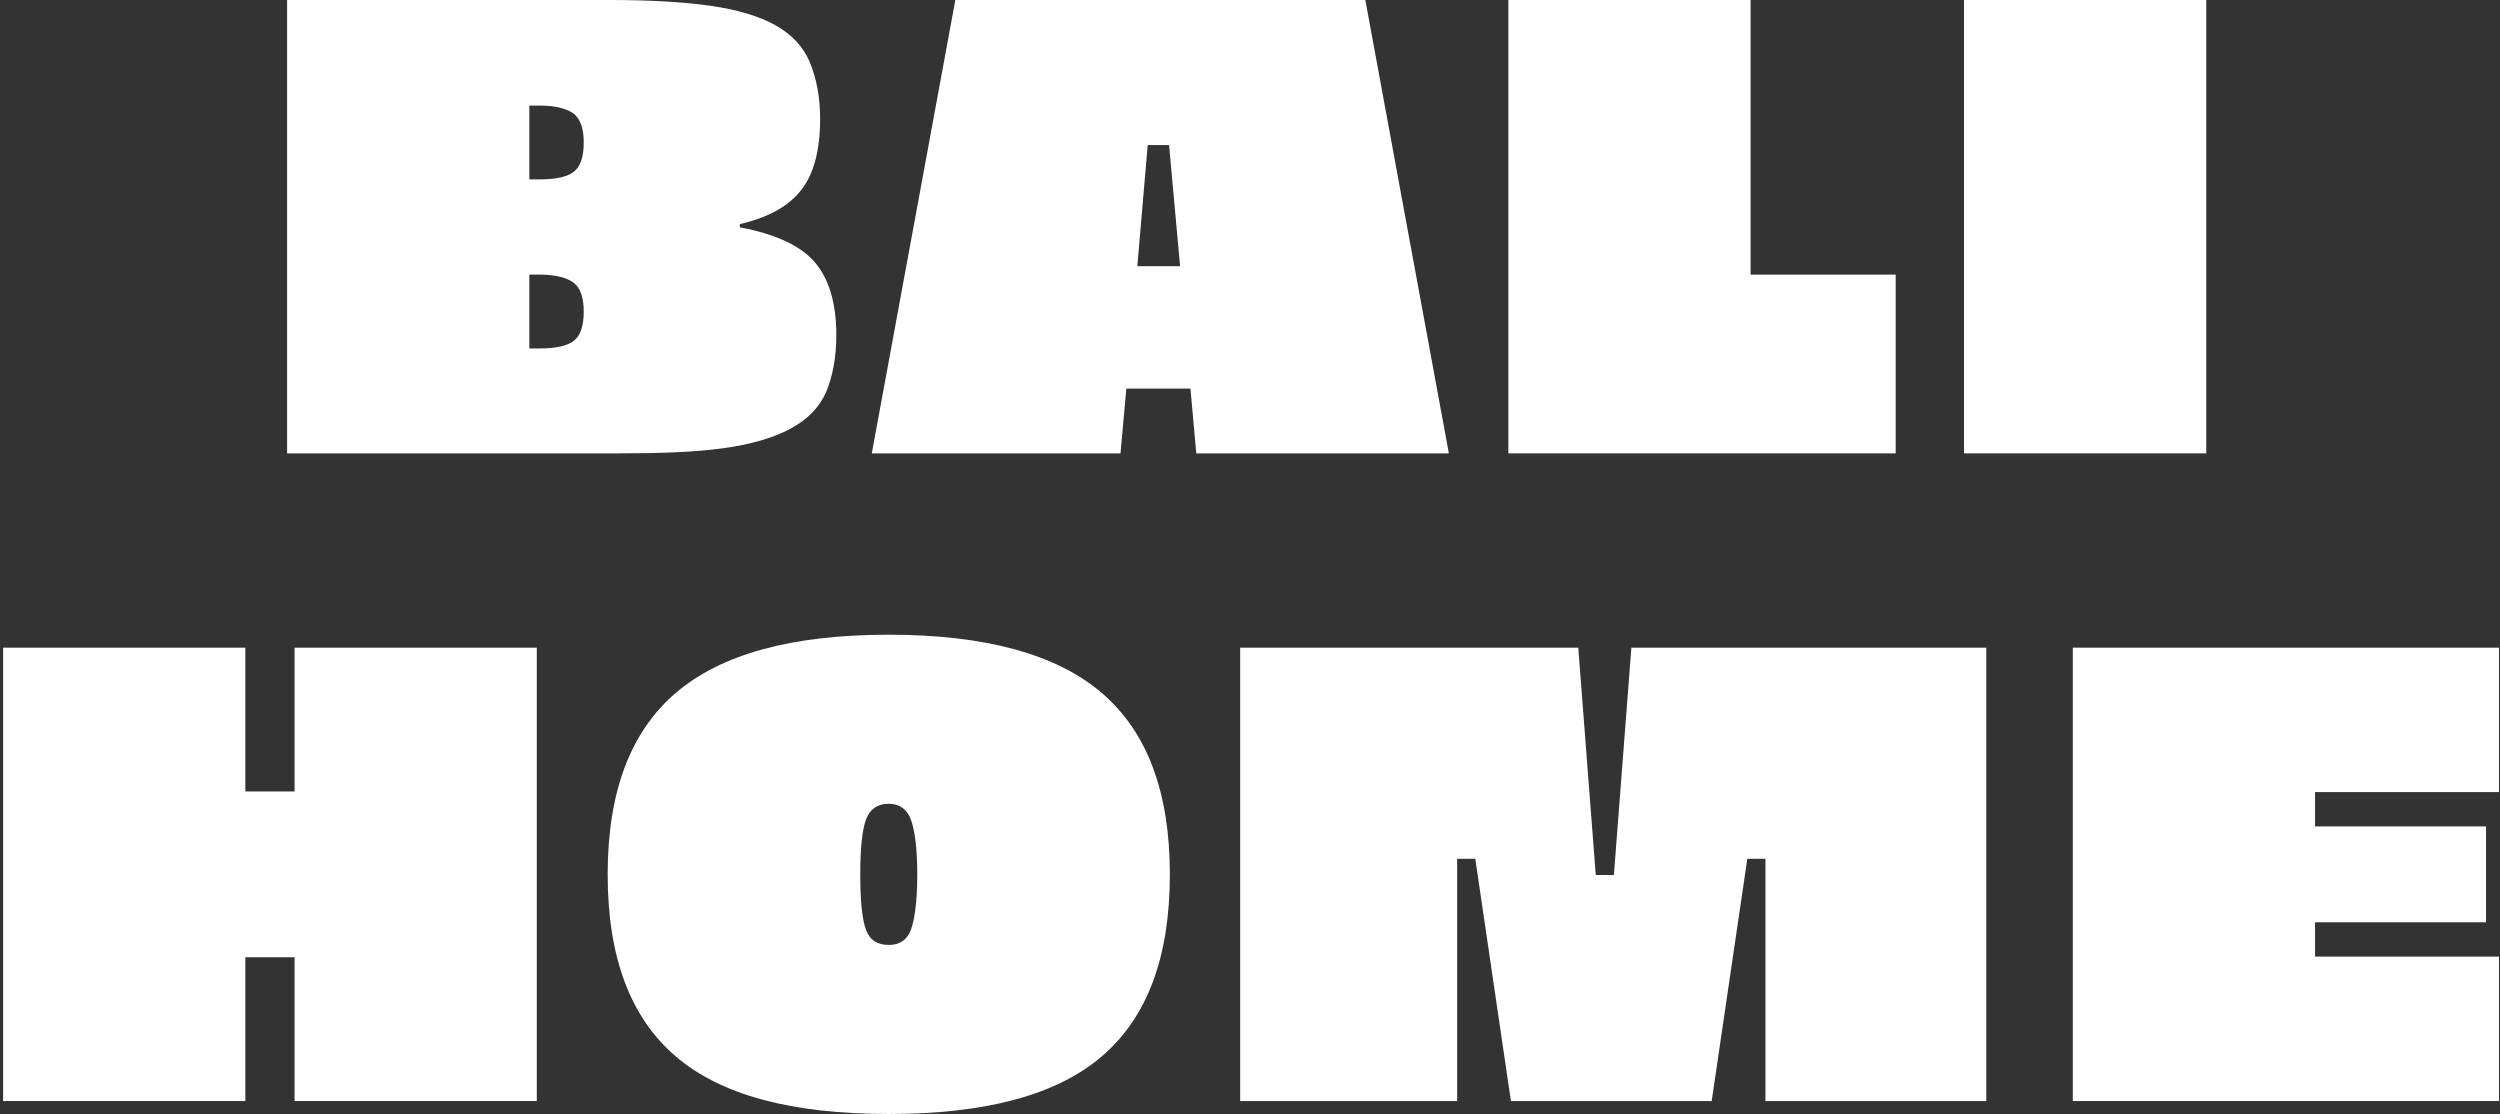
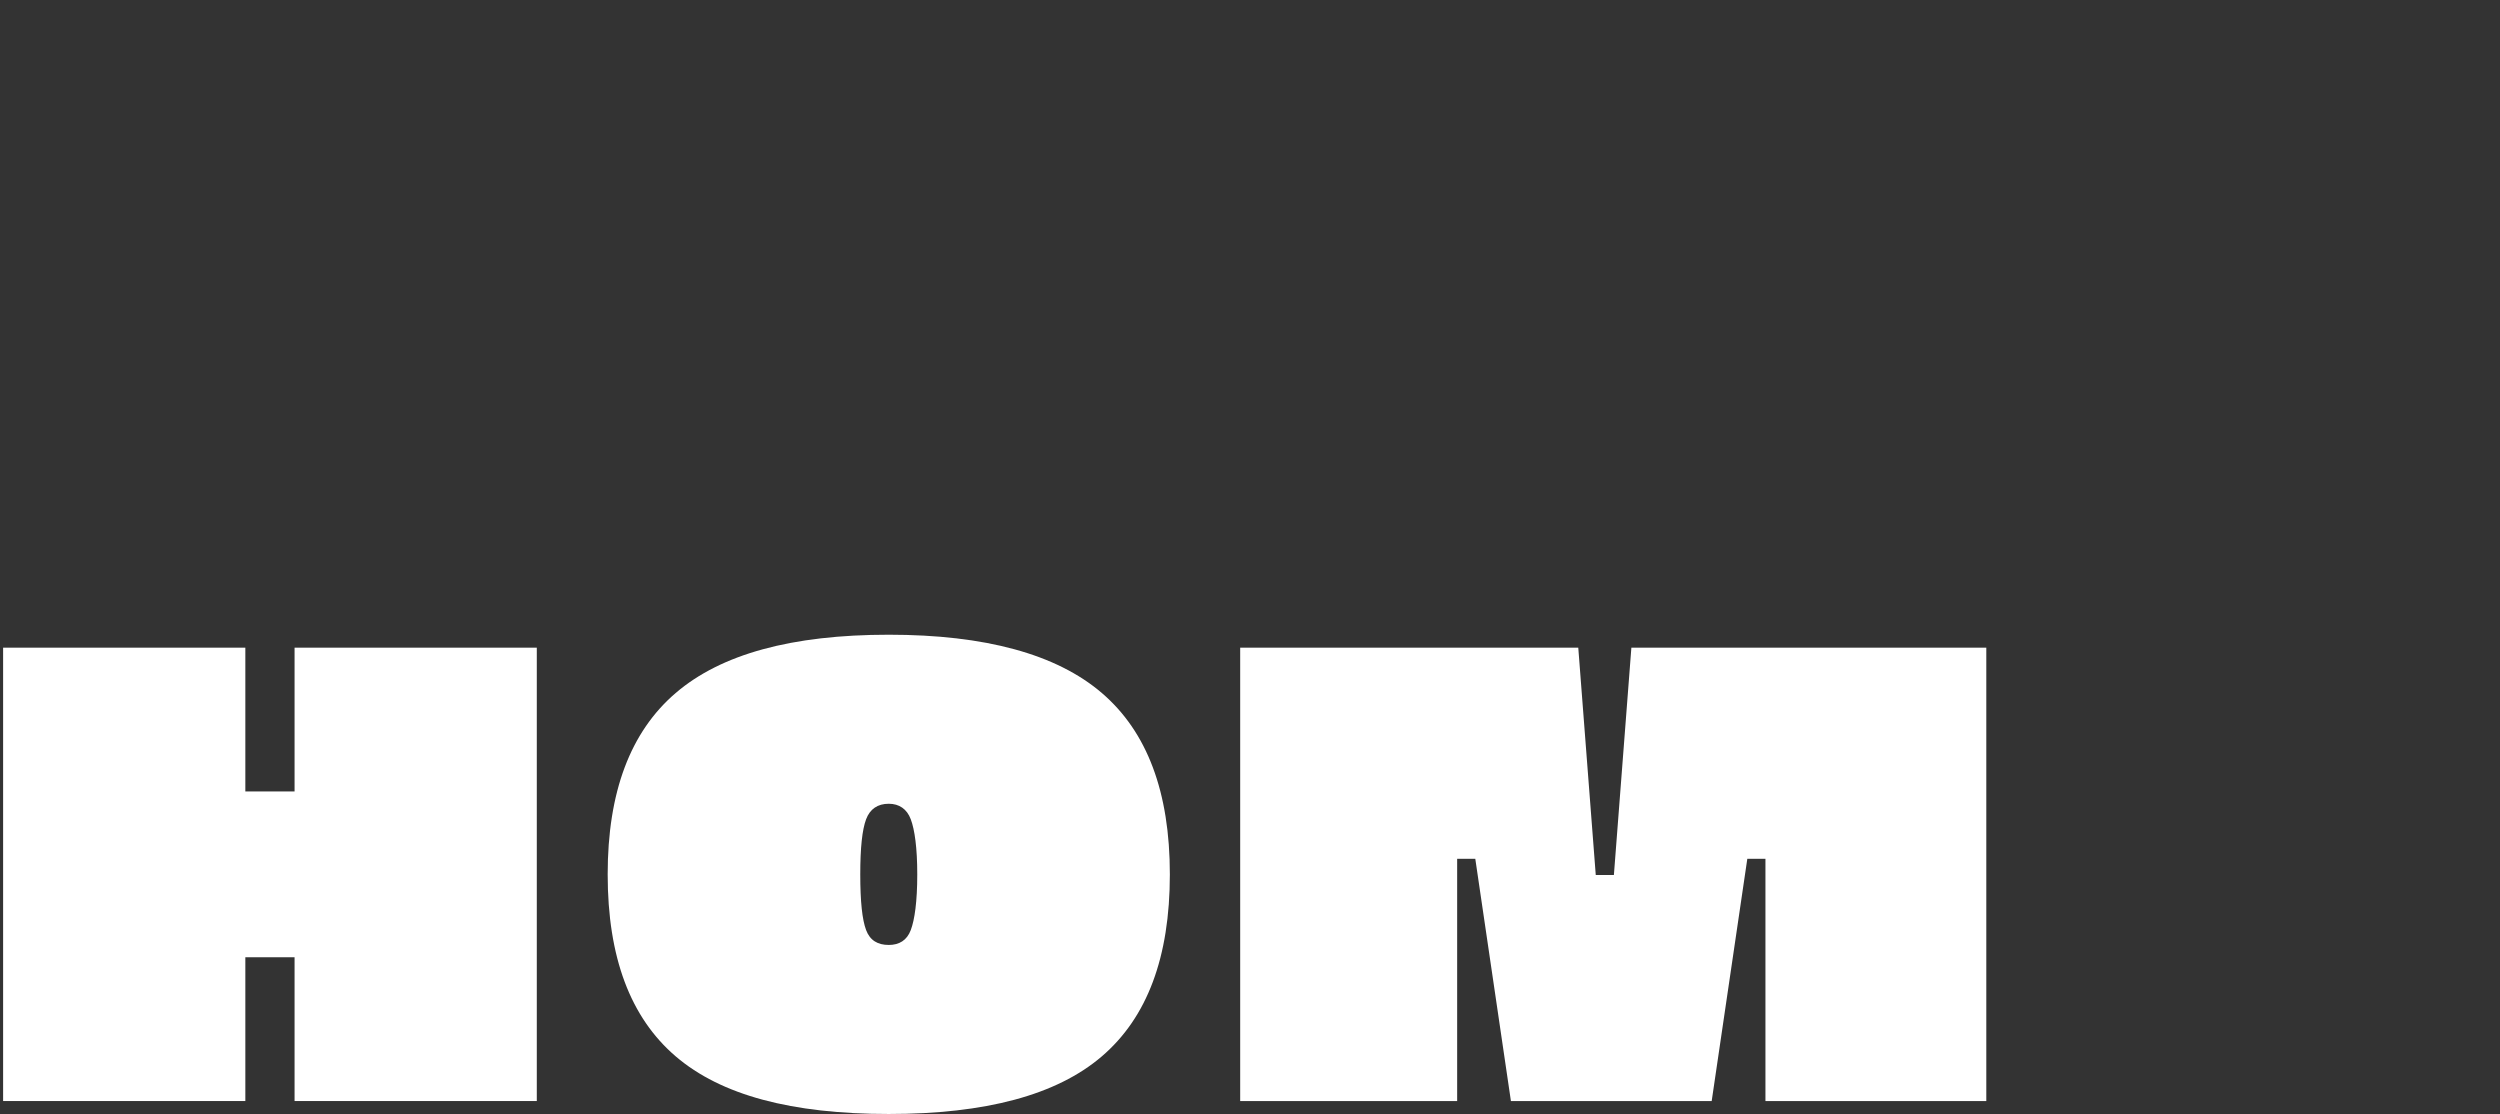
<svg xmlns="http://www.w3.org/2000/svg" fill="none" viewBox="0 0 386 172" height="172" width="386">
  <rect x="0" y="0" width="386" height="172" fill="#333333" stroke="none" />
-   <path fill="white" d="M385.844 122.3H357.444V127.6H383.844V142.4H357.444V147.7H385.844V170H320.044V100H385.844V122.3Z" />
  <path fill="white" d="M306.685 170H272.585V132.6H269.785L264.285 170H233.285L227.785 132.6H224.985V170H191.485V100H243.685L246.385 135.1H249.185L251.885 100H306.685V170Z" />
  <path fill="white" d="M137.225 98C152.125 98 163.125 101 170.125 107C177.125 113 180.625 122.3 180.625 135C180.625 147.8 177.125 157.1 170.125 163.1C163.125 169.1 152.125 172 137.225 172C122.225 172 111.325 169.1 104.325 163.1C97.325 157.1 93.825 147.8 93.825 135C93.825 122.3 97.325 113 104.325 107C111.325 101 122.225 98 137.225 98ZM137.225 124.1C135.525 124.1 134.325 124.9 133.725 126.5C133.125 128.1 132.825 130.9 132.825 135C132.825 139.2 133.125 142 133.725 143.6C134.325 145.2 135.525 145.9 137.225 145.9C138.825 145.9 140.025 145.2 140.625 143.6C141.225 142 141.625 139.2 141.625 135C141.625 130.9 141.225 128.1 140.625 126.5C140.025 124.9 138.825 124.1 137.225 124.1Z" />
  <path fill="white" d="M82.881 170H45.481V147.8H37.881V170H0.481V100H37.881V122.2H45.481V100H82.881V170Z" />
-   <path fill="white" d="M340.647 70H303.247V0H340.647V70Z" />
-   <path fill="white" d="M270.291 42.4H292.691V70H232.891V0H270.291V42.4Z" />
-   <path fill="white" d="M173.905 60L173.005 70H134.605L147.505 0H210.805L223.705 70H184.705L183.805 60H173.905ZM180.505 22.4H177.205L175.605 41.1H182.205L180.505 22.4Z" />
-   <path fill="white" d="M94.129 0C100.329 0 105.529 0.3 109.729 0.9C113.929 1.5 117.229 2.5 119.729 3.9C122.229 5.3 124.029 7.2 125.029 9.6C126.029 12 126.629 14.9 126.629 18.4C126.629 23.2 125.629 26.9 123.729 29.3C121.829 31.8 118.629 33.6 114.229 34.6V35.1C119.629 36.1 123.529 37.9 125.729 40.4C127.929 42.9 129.129 46.7 129.129 51.7C129.129 55.3 128.529 58.2 127.529 60.6C126.429 63 124.629 64.8 122.029 66.2C119.429 67.6 116.029 68.6 111.729 69.2C107.429 69.8 102.029 70 95.529 70H44.329V0H94.129ZM81.729 16.3V27.7H83.329C85.829 27.7 87.629 27.3 88.629 26.5C89.629 25.7 90.129 24.2 90.129 22C90.129 19.9 89.629 18.4 88.629 17.6C87.629 16.8 85.829 16.3 83.329 16.3H81.729ZM81.729 42.4V53.8H83.329C85.829 53.8 87.629 53.4 88.629 52.6C89.629 51.8 90.129 50.3 90.129 48.1C90.129 46 89.629 44.5 88.629 43.7C87.629 42.9 85.829 42.4 83.329 42.4H81.729Z" />
</svg>